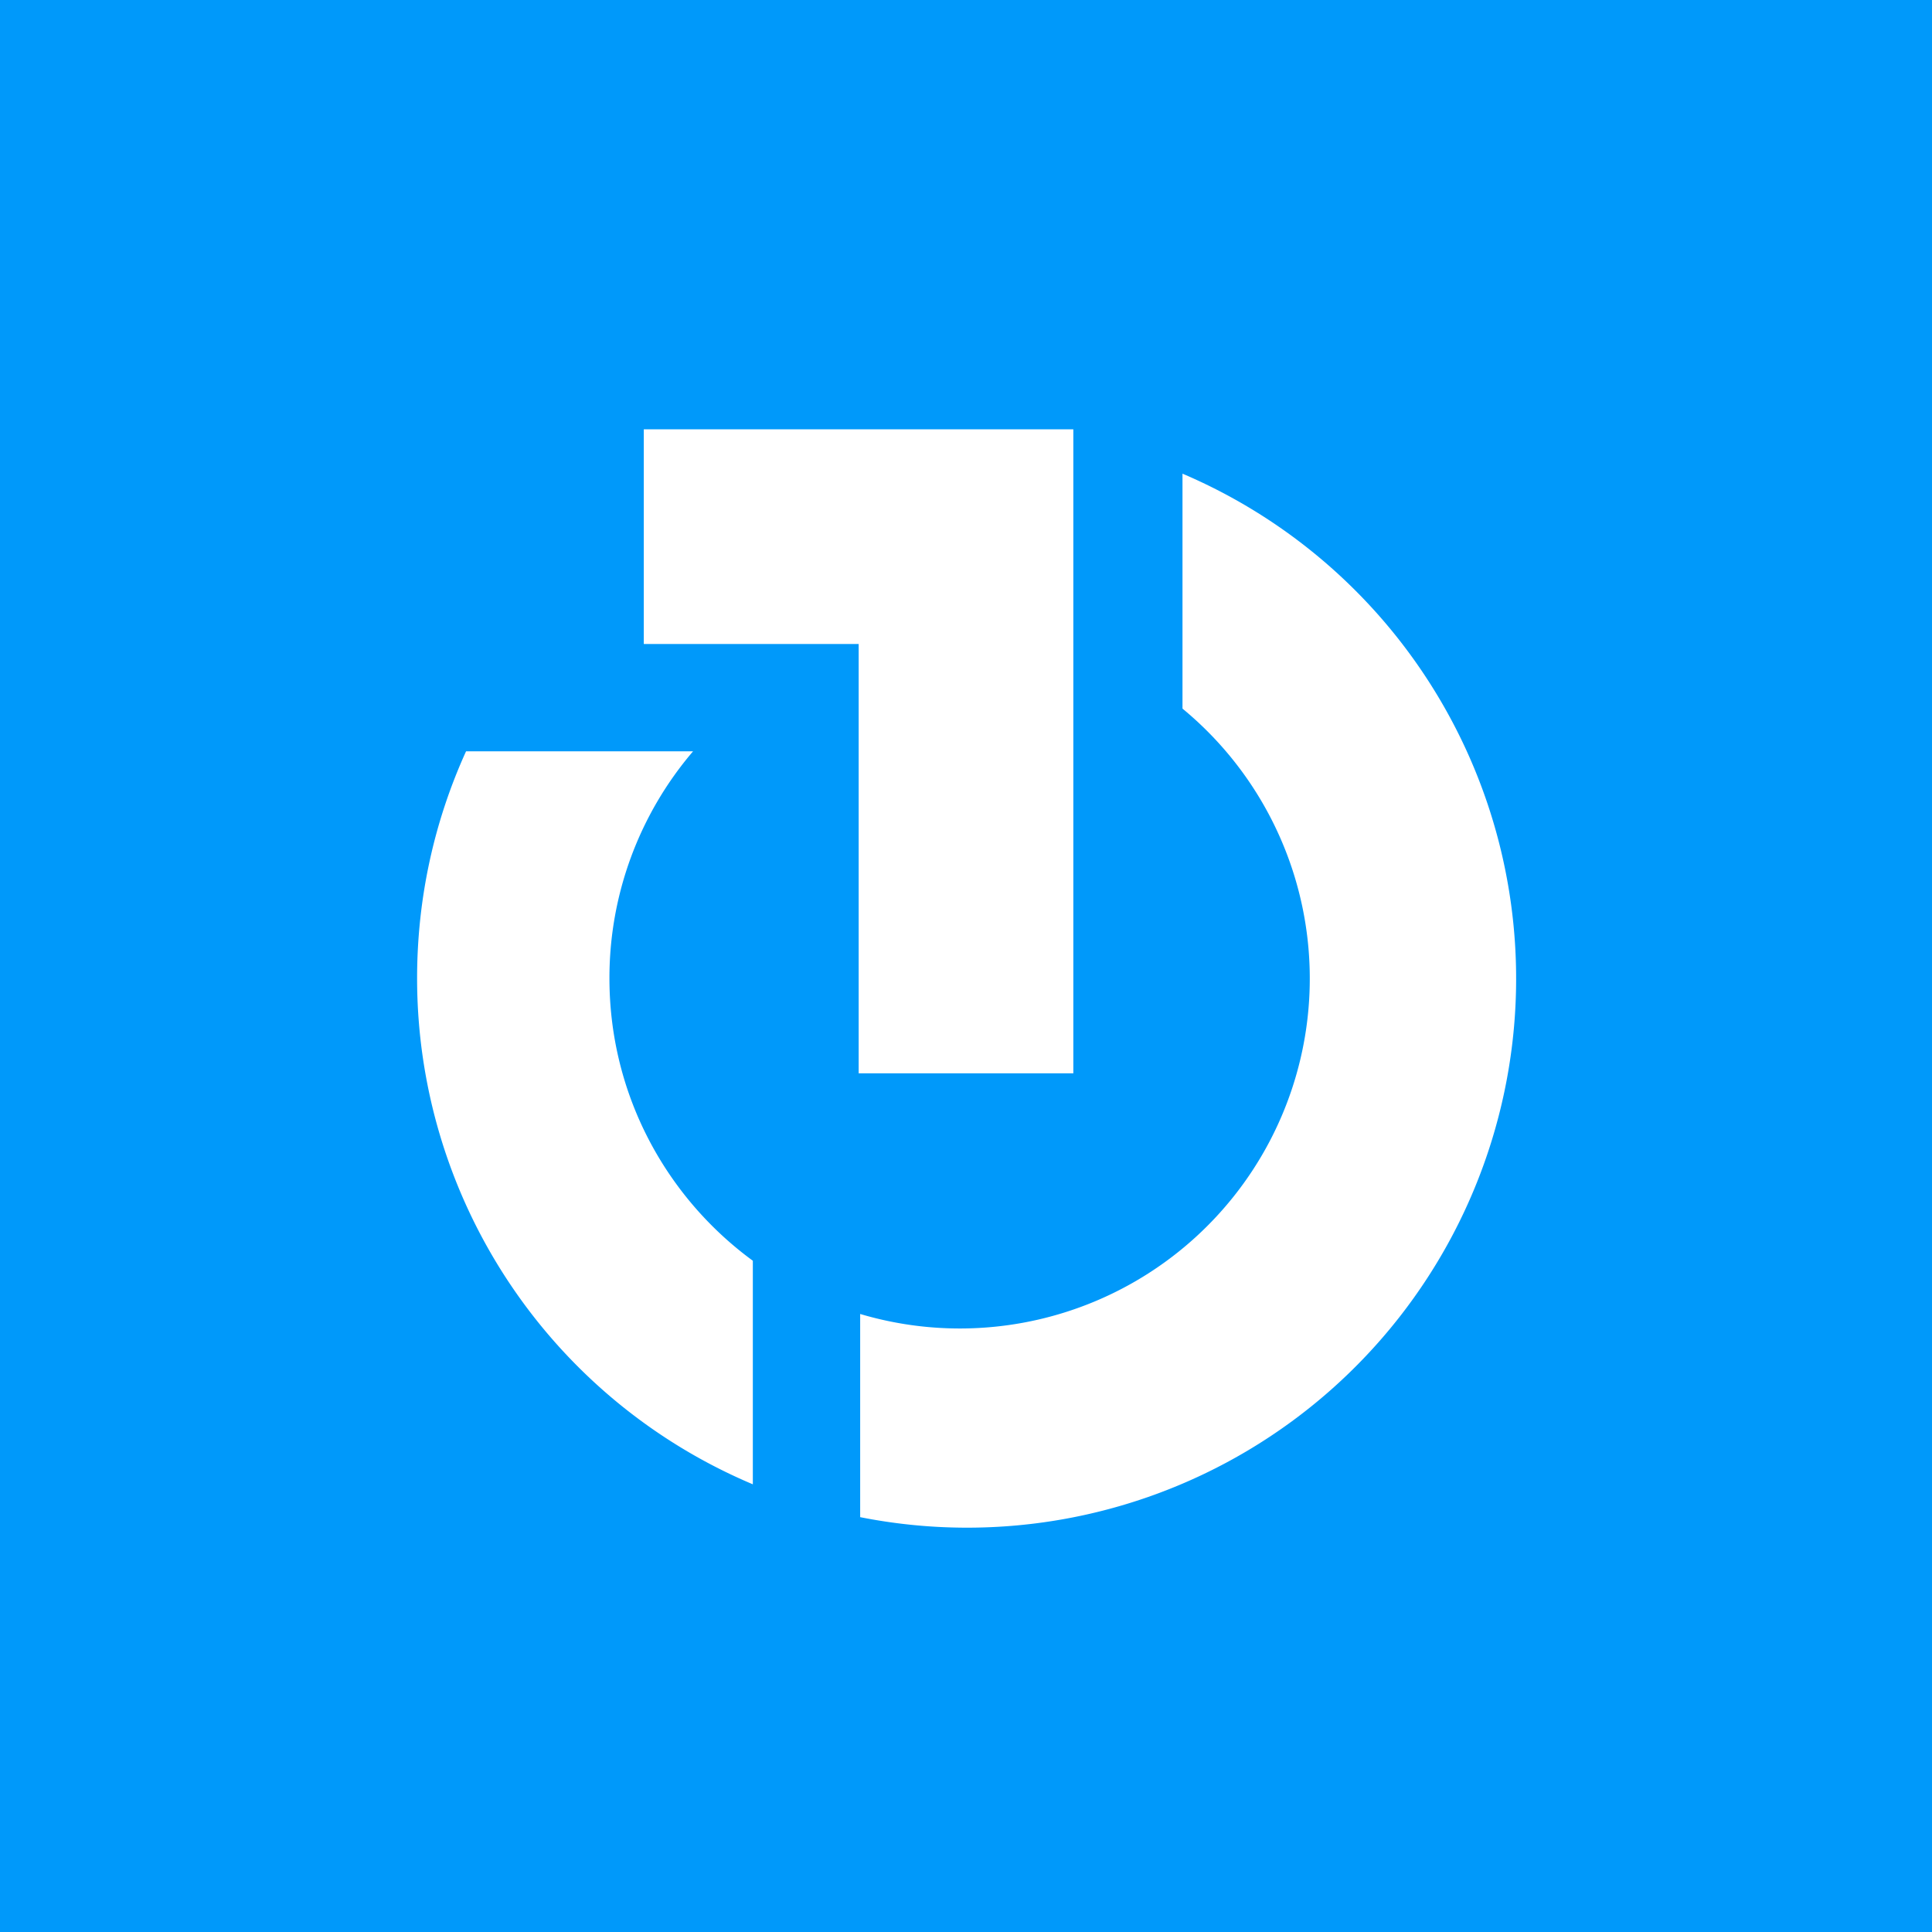
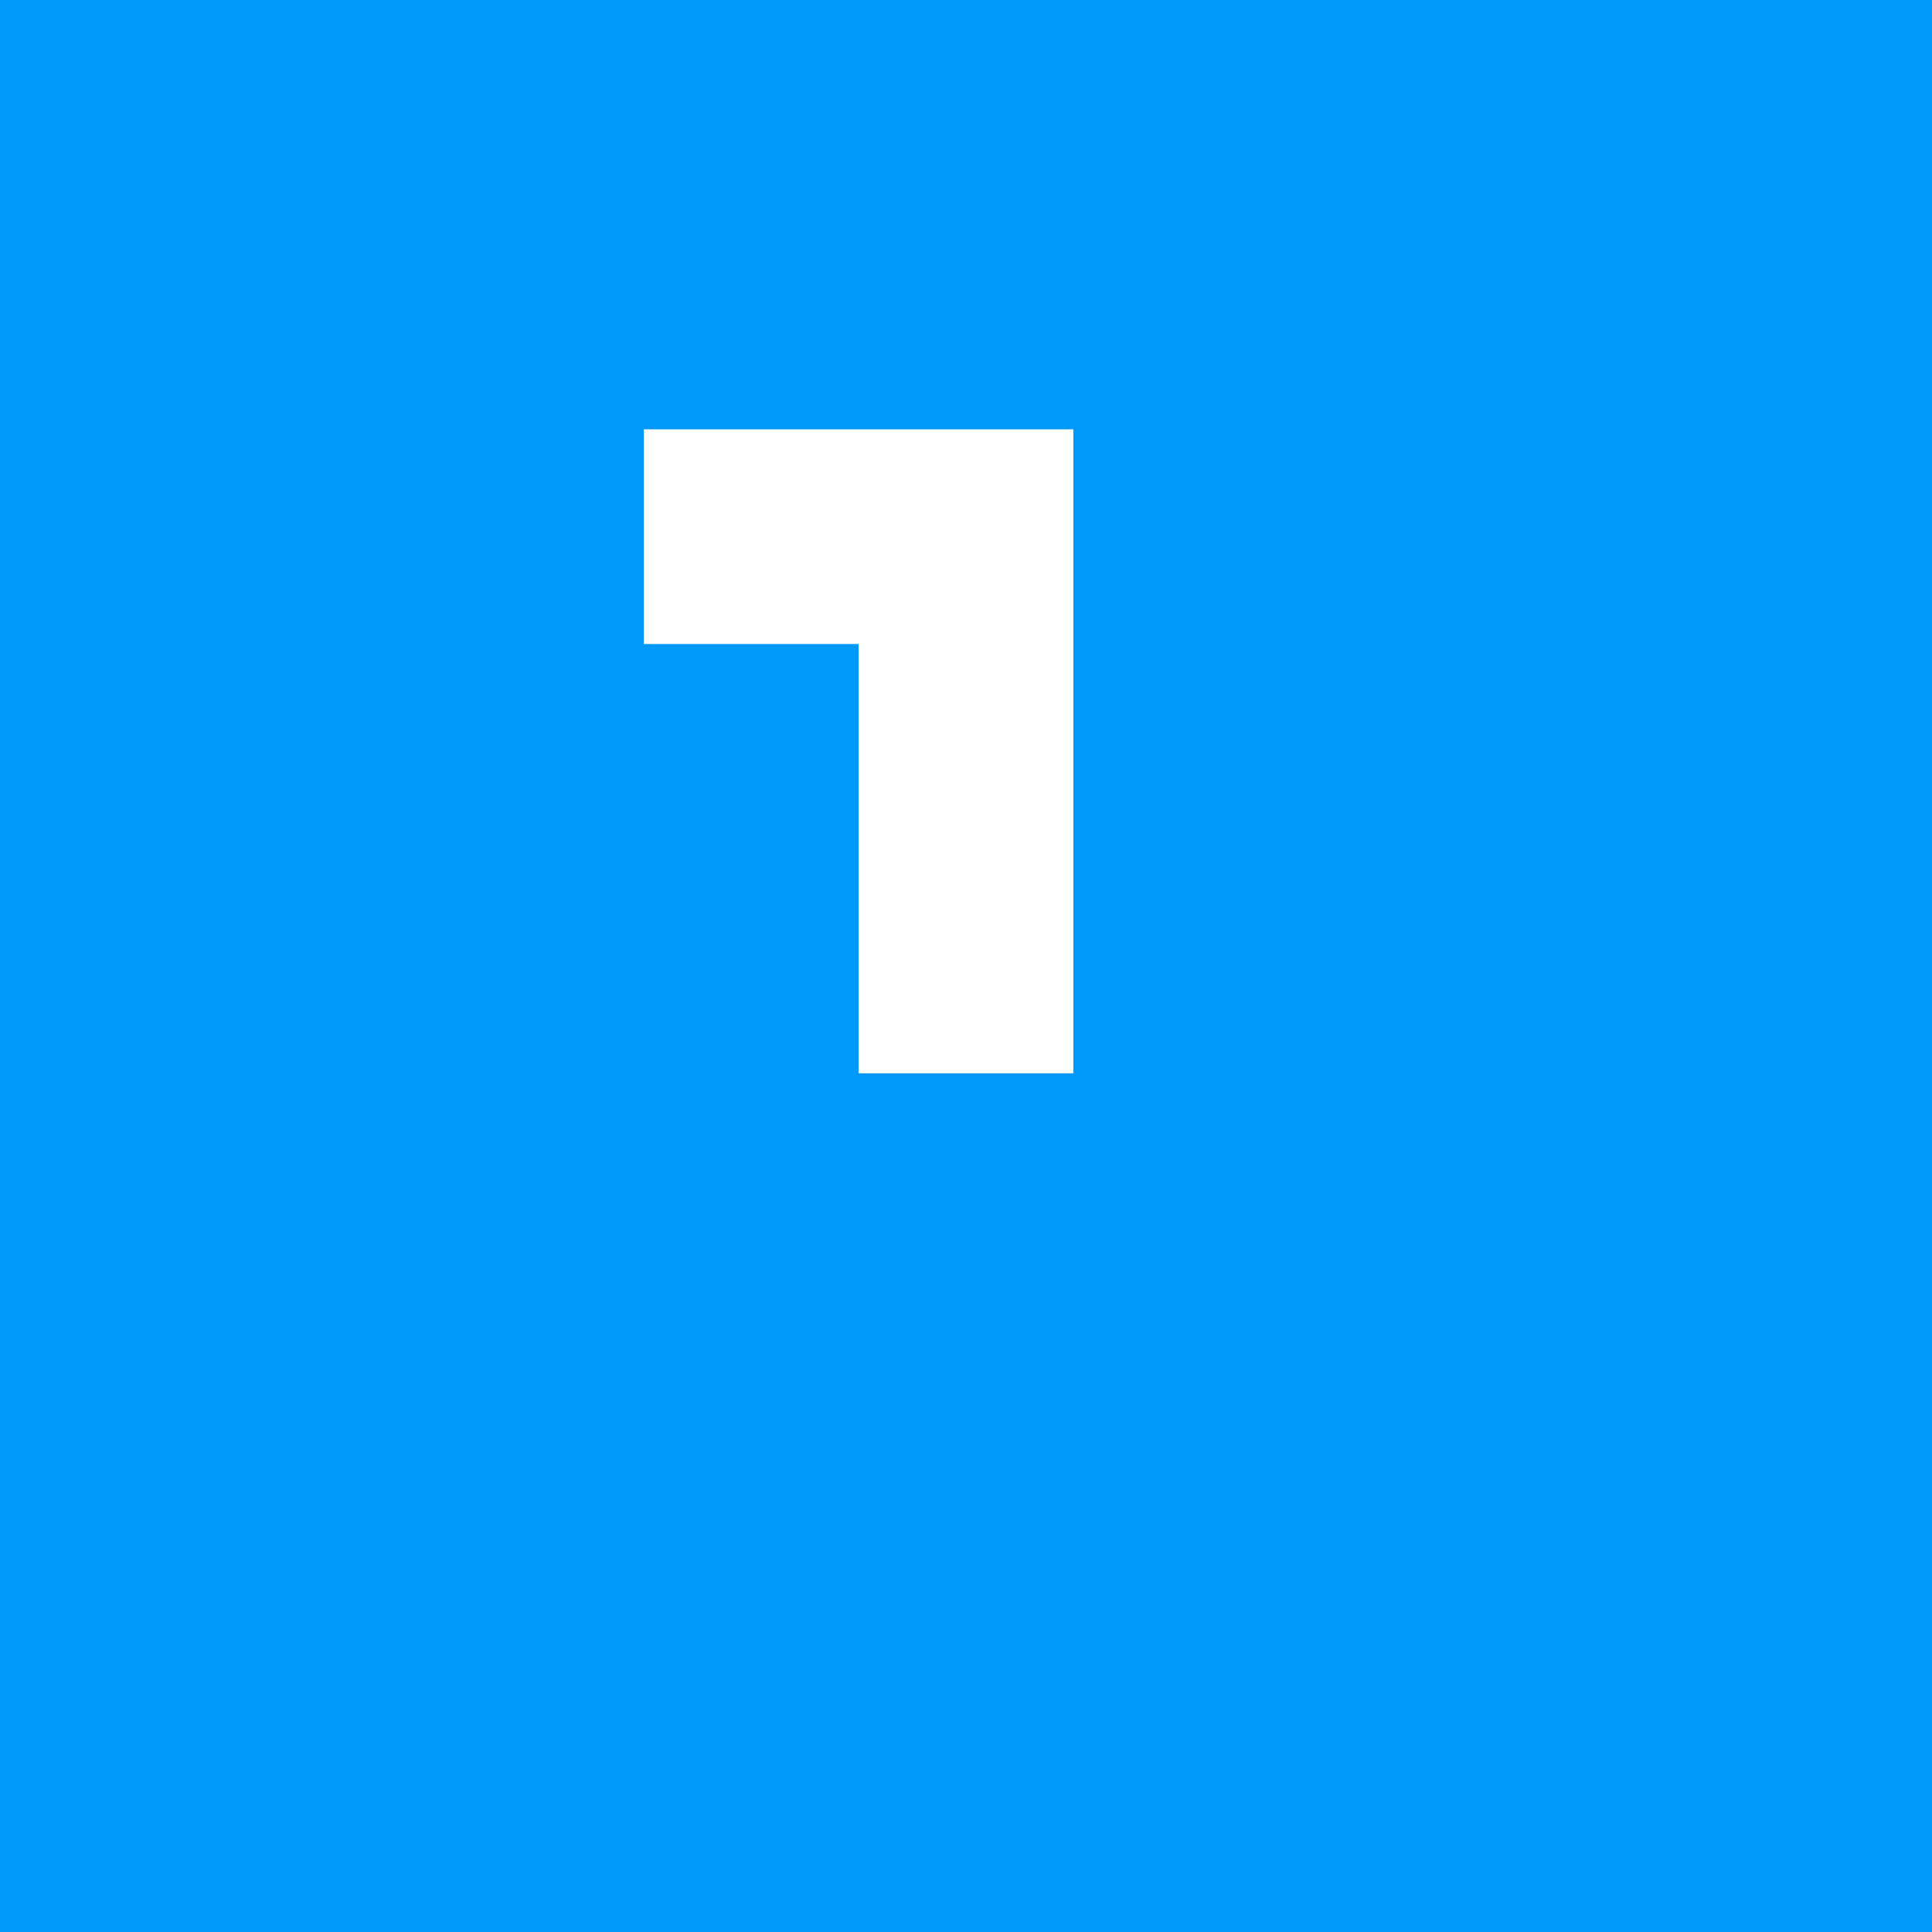
<svg xmlns="http://www.w3.org/2000/svg" width="18" height="18">
  <path fill="#0099FA" d="M0 0h18v18H0z" />
-   <path d="M3.886 9.115c0-.755.163-1.47.456-2.115h2.115a3.248 3.248 0 00-.779 2.115c0 1.08.526 2.038 1.336 2.631v2.083a5.116 5.116 0 01-3.128-4.714zm4.128 5.02a5.115 5.115 0 003.003-9.722v2.189a3.26 3.26 0 01-3.003 5.64v1.892z" fill="#fff" />
  <path d="M8 4H5.998v2H8v4h2V4H8z" fill="#fff" />
</svg>